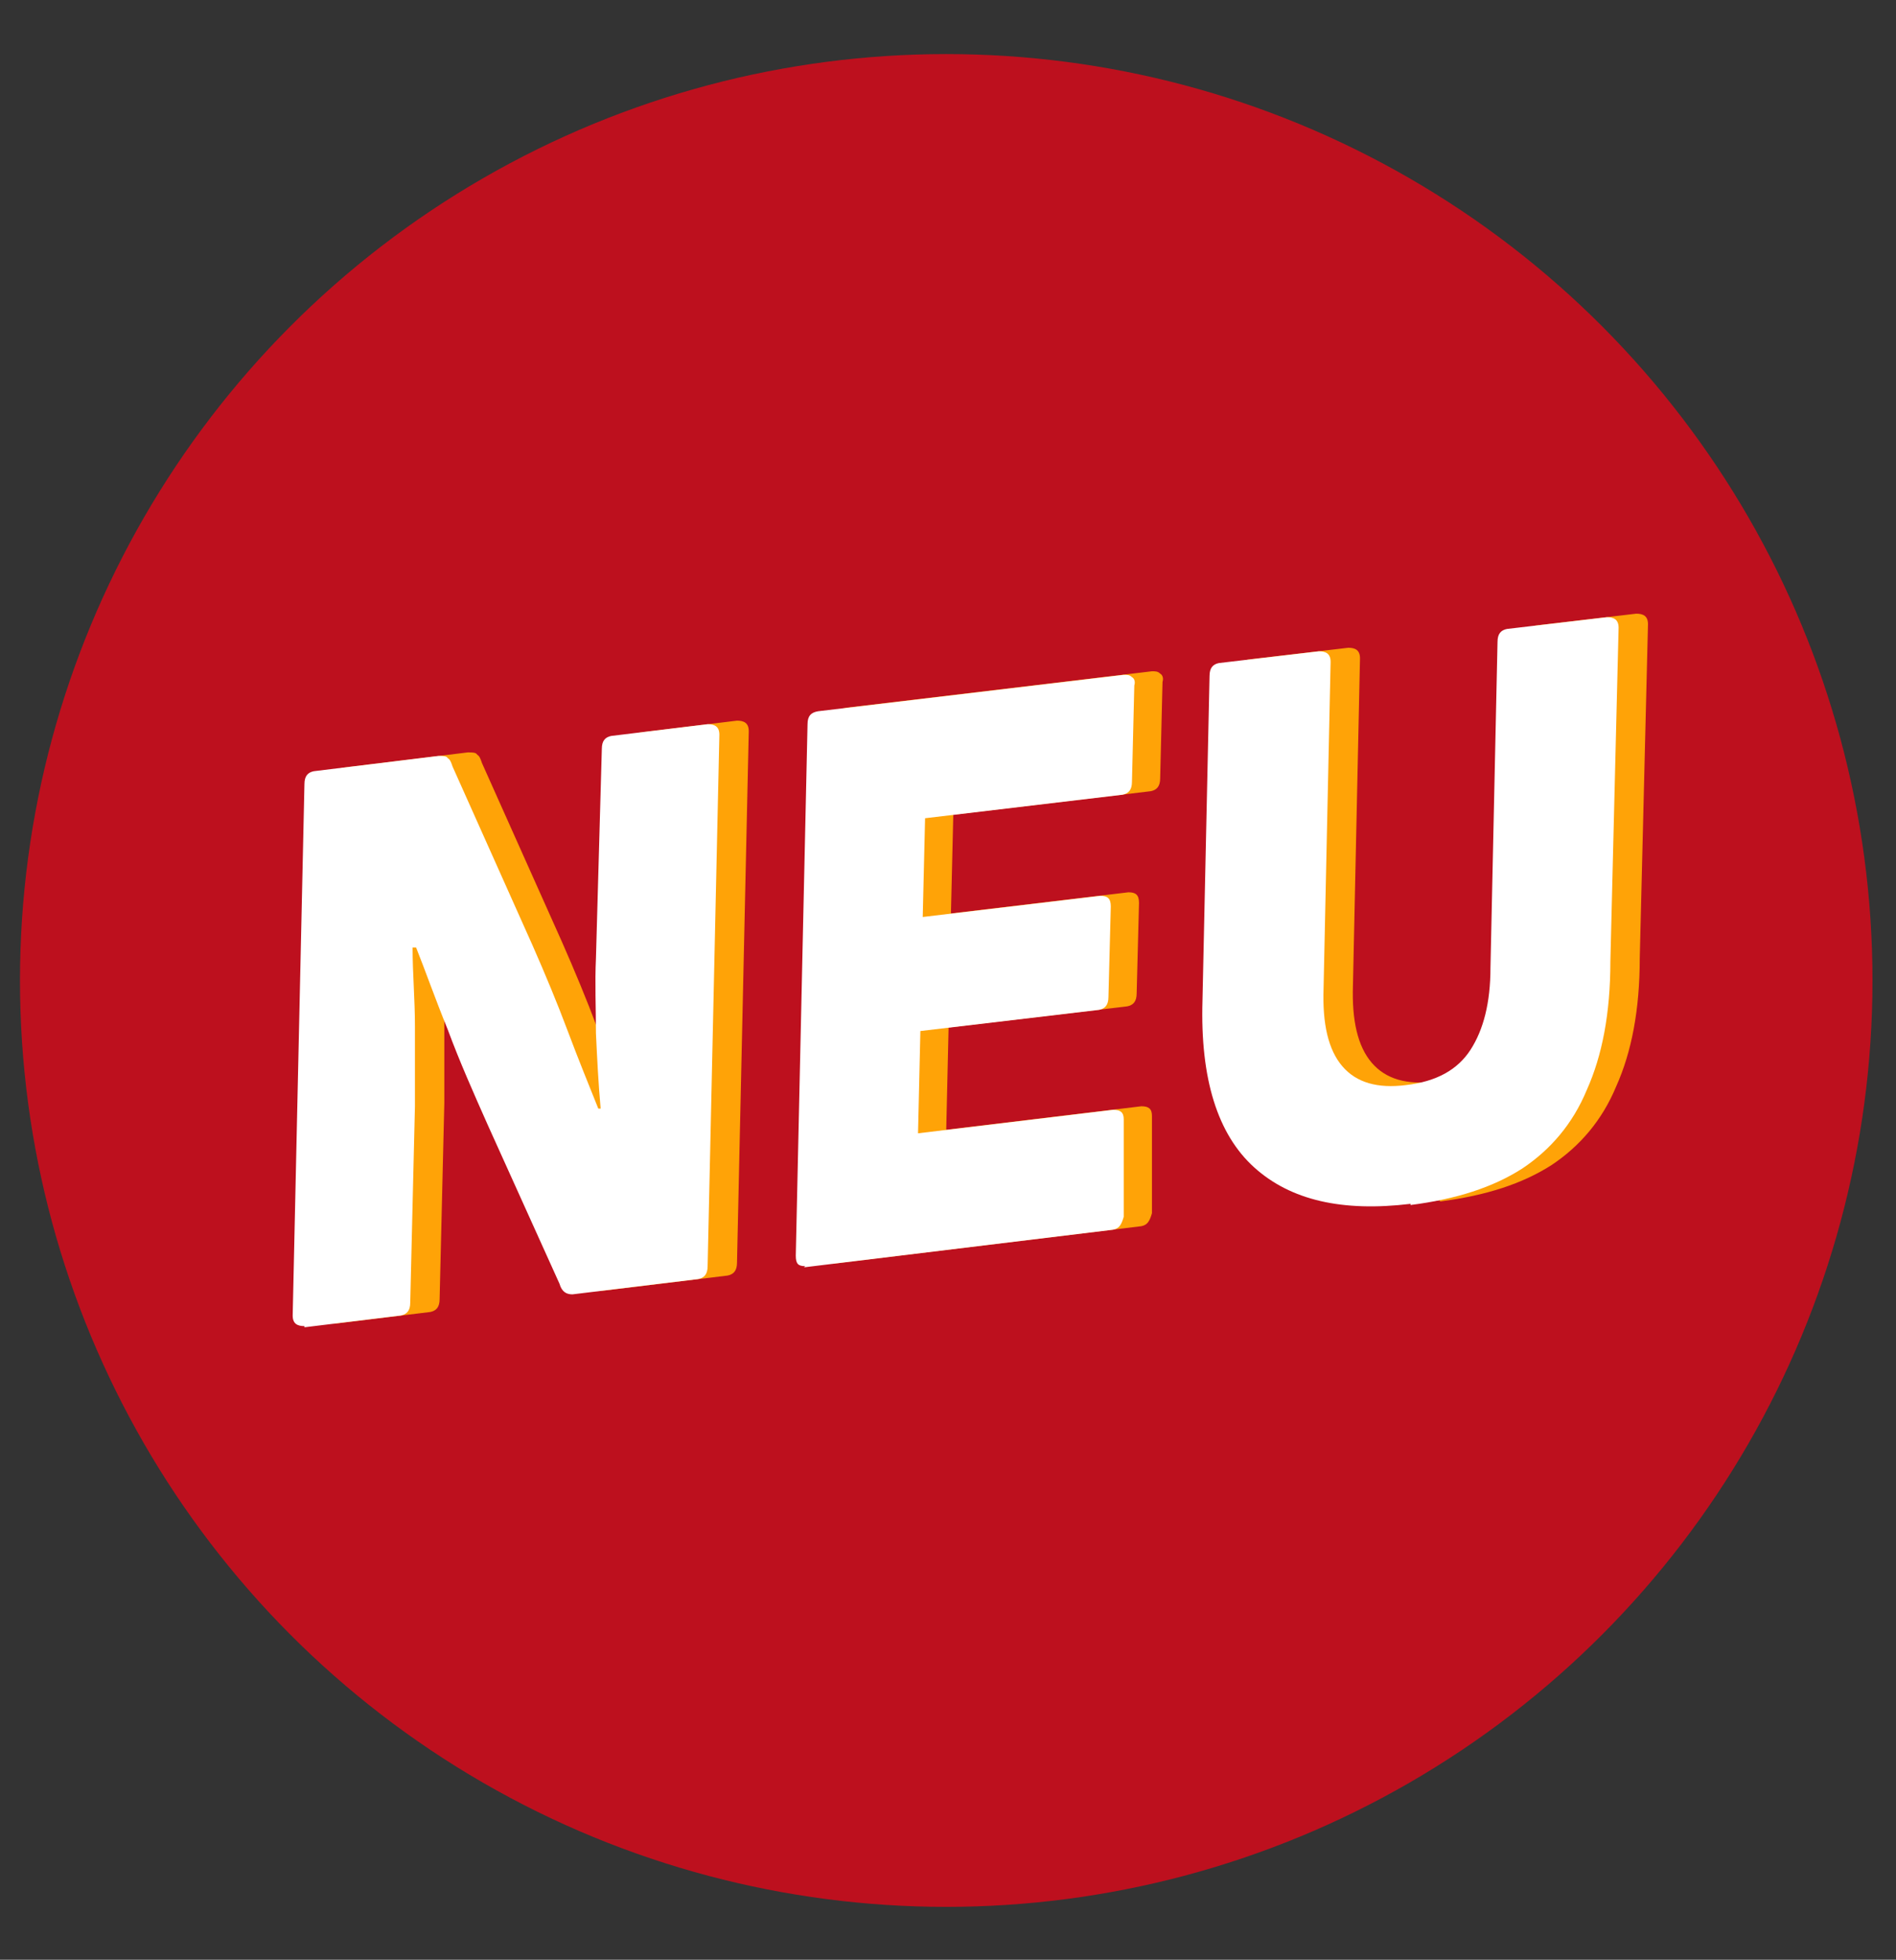
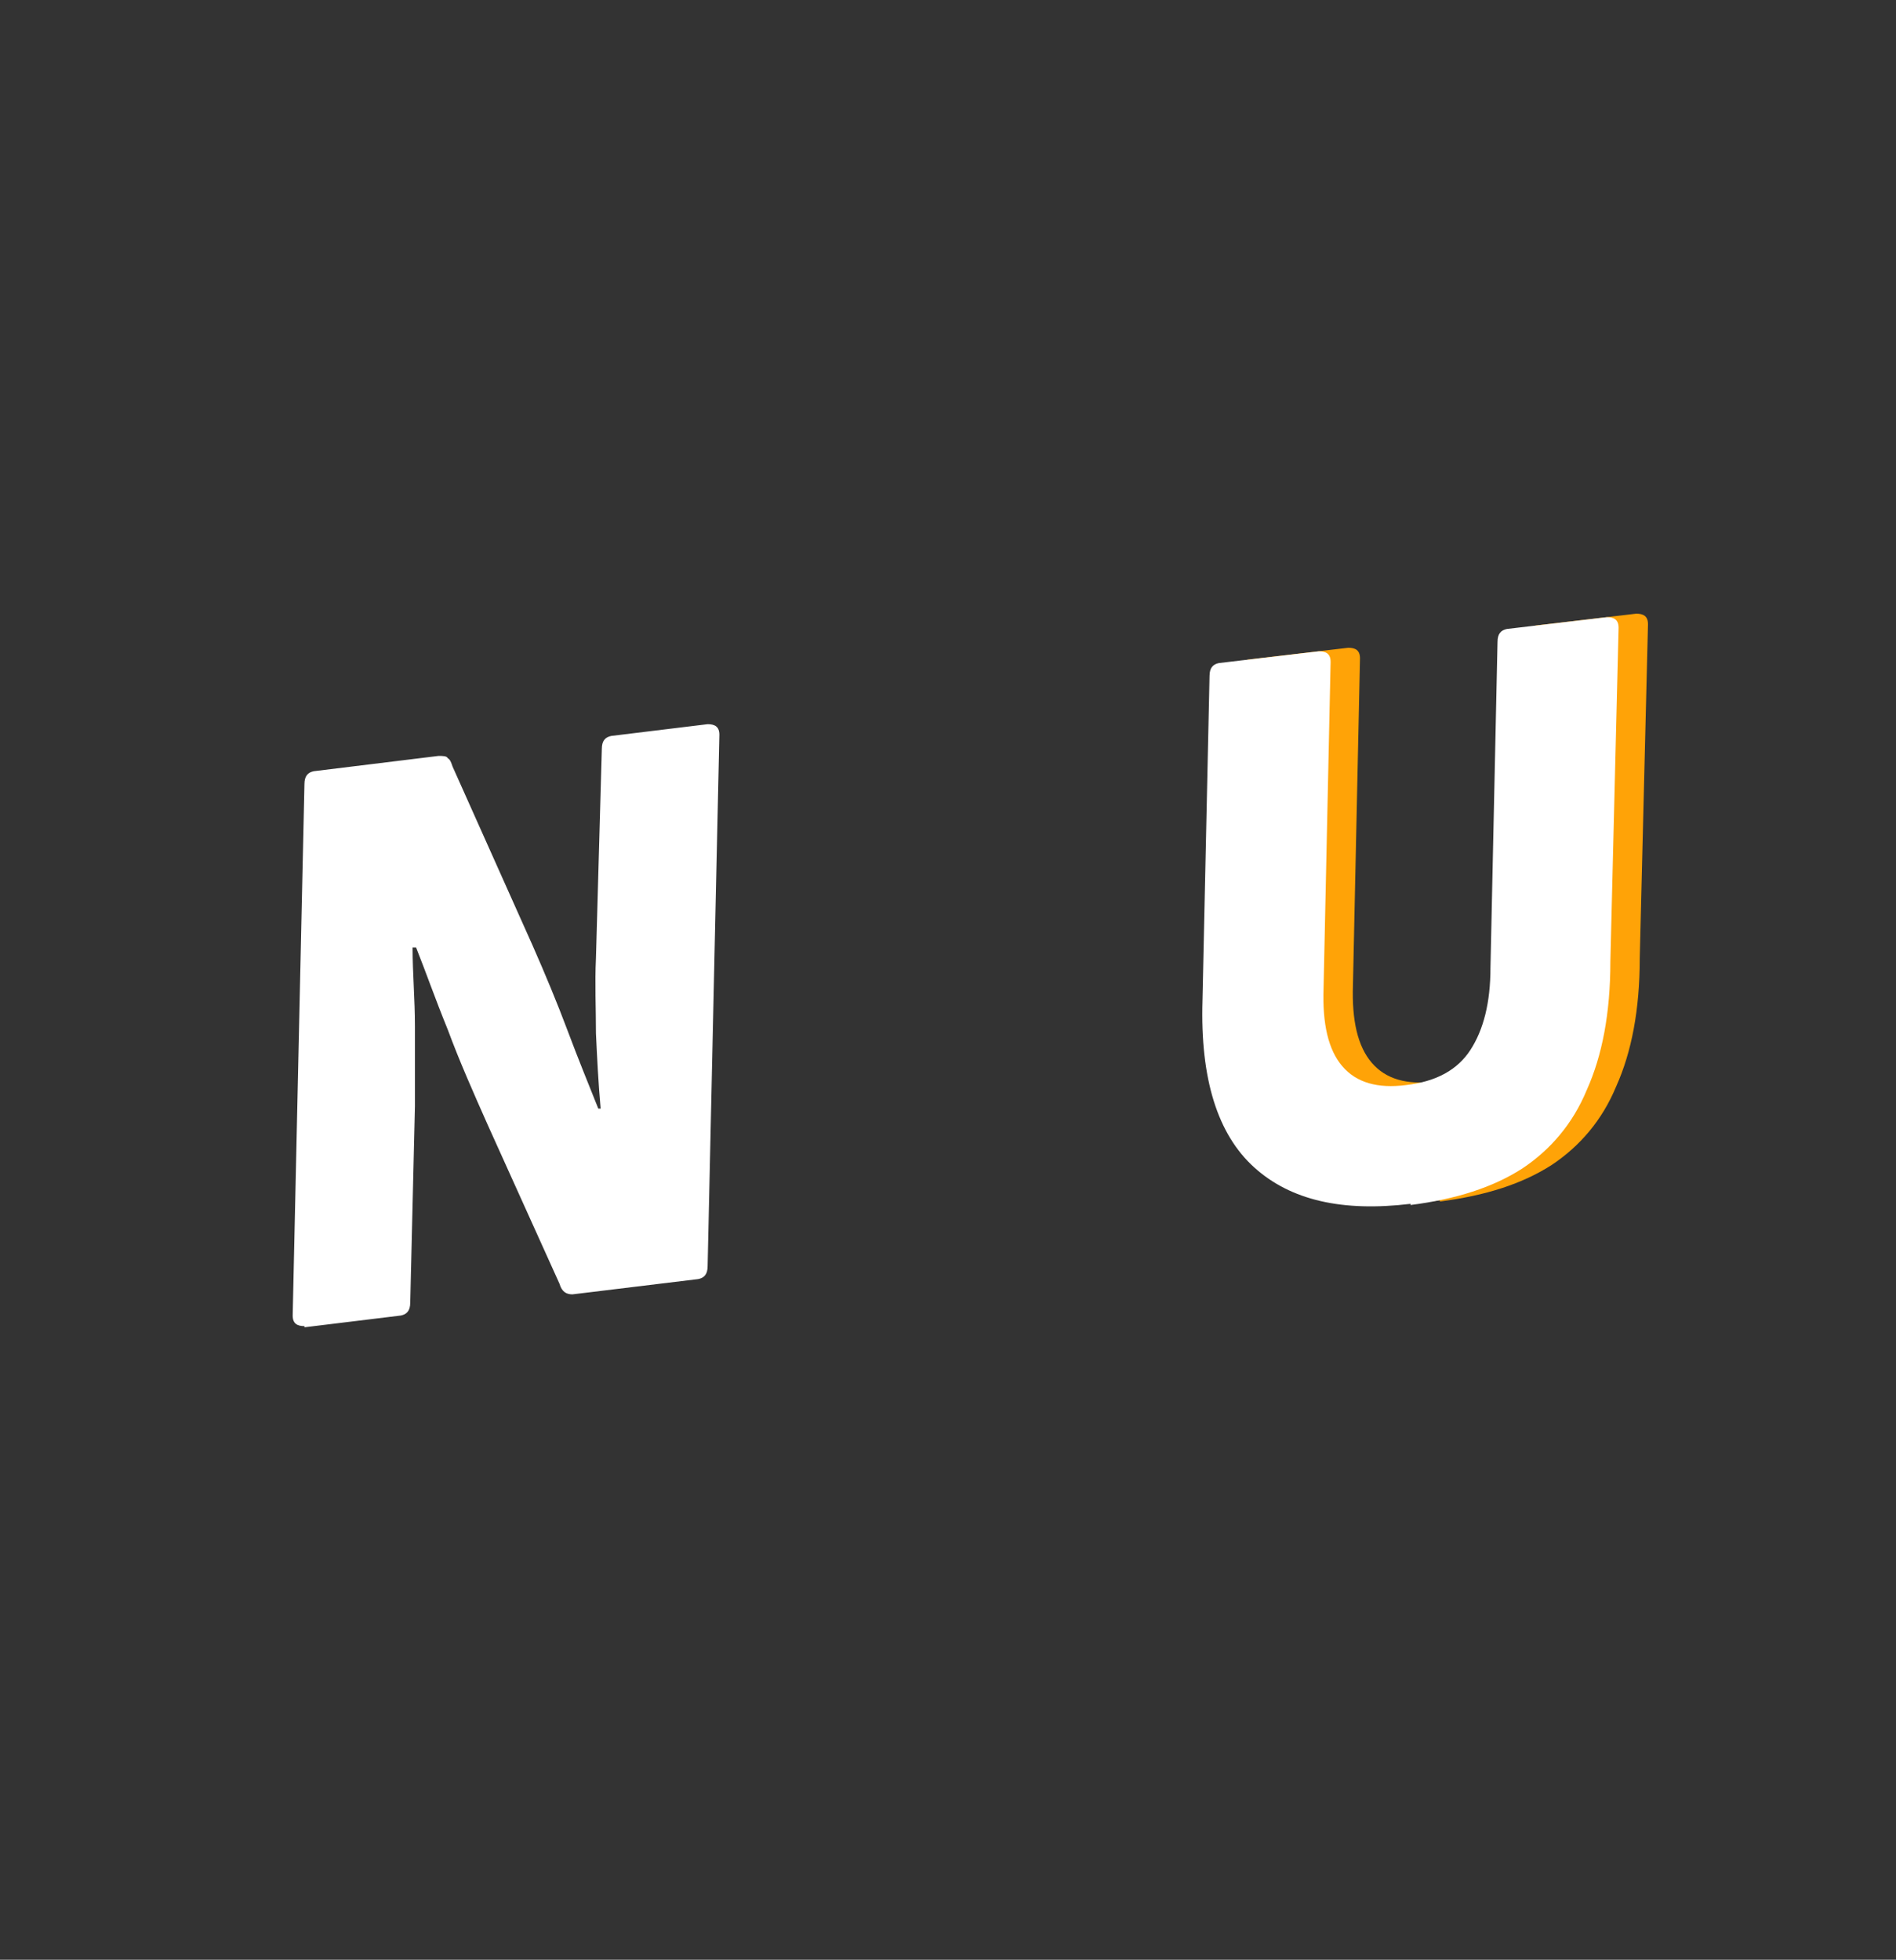
<svg xmlns="http://www.w3.org/2000/svg" id="Ebene_1" data-name="Ebene 1" version="1.1" viewBox="0 0 161.3 166.7">
  <rect x="0" y="0" width="161.3" height="166.7" fill="#333333" stroke="none" />
  <defs>
    <style>
      .cls-1 {
        fill: #bd101e;
      }

      .cls-1, .cls-2, .cls-3 {
        stroke-width: 0px;
      }

      .cls-2 {
        fill: #fff;
      }

      .cls-3 {
        fill: #ffa307;
      }
    </style>
  </defs>
-   <circle class="cls-1" cx="80.5" cy="83.4" r="78.8" />
  <g>
-     <path class="cls-3" d="M28.4,112.5c-.6,0-1-.2-1-.9l1-45.2c0-.7.3-1,.8-1.1l10.6-1.3c.4,0,.7,0,.8.2.2.1.3.4.4.7l6.8,15.2c1.1,2.5,2.1,4.9,3,7.3s1.8,4.6,2.6,6.6h.2c-.2-2.2-.3-4.3-.4-6.4,0-2.1-.1-4.3,0-6.4l.5-17.8c0-.7.3-1,.8-1.1l8.2-1c.6,0,1,.2,1,.9l-1,45.2c0,.7-.3,1-.8,1.1l-10.7,1.3c-.5,0-.9-.2-1.1-.9l-6.1-13.5c-1.2-2.7-2.4-5.4-3.4-8.1-1.1-2.7-1.9-5-2.7-7h-.3c0,2.2.2,4.4.2,6.7,0,2.2,0,4.5,0,6.8l-.4,16.7c0,.7-.3,1-.8,1.1l-8.2,1Z" />
-     <path class="cls-3" d="M70.9,107.4c-.6,0-.8-.2-.8-.9l1-45.2c0-.7.3-1,.9-1.1l26-3.1c.3,0,.5,0,.7.2.2.1.3.4.2.7l-.2,8.2c0,.7-.3,1-.8,1.1l-16.8,2-.2,8.4,15.1-1.8c.6,0,.9.2.9.9l-.2,7.7c0,.7-.3,1-.8,1.1l-15.2,1.8-.2,8.7,16.6-2c.6,0,.9.2.9.8v8.3c-.2.7-.4,1-.9,1.1l-26.3,3.2Z" />
    <path class="cls-3" d="M122.5,102.1c-5.8.7-10.2-.3-13.3-3.1-3.1-2.8-4.6-7.5-4.4-14.2l.6-27.6c0-.7.3-1,.8-1.1l8.5-1c.6,0,1,.2,1,.9l-.6,27.8c-.1,3,.4,5.2,1.6,6.6,1.2,1.4,3,1.9,5.4,1.6,2.6-.3,4.4-1.3,5.5-3,1.1-1.7,1.7-4,1.7-7l.6-27.7c0-.7.3-1,.8-1.1l8.5-1c.6,0,1,.2,1,.9l-.7,28.4c0,4.4-.7,8-2,10.9-1.2,2.9-3.1,5.1-5.5,6.7-2.5,1.6-5.6,2.6-9.5,3.1Z" />
  </g>
  <g>
    <path class="cls-2" d="M25.9,112.8c-.6,0-1-.2-1-.9l1-45.2c0-.7.3-1,.8-1.1l10.6-1.3c.4,0,.7,0,.8.2.2.1.3.4.4.7l6.8,15.2c1.1,2.5,2.1,4.9,3,7.3.9,2.4,1.8,4.6,2.6,6.6h.2c-.2-2.2-.3-4.3-.4-6.4,0-2.1-.1-4.3,0-6.4l.5-17.8c0-.7.3-1,.8-1.1l8.2-1c.6,0,1,.2,1,.9l-1,45.2c0,.7-.3,1-.8,1.1l-10.7,1.3c-.5,0-.9-.2-1.1-.9l-6.1-13.5c-1.2-2.7-2.4-5.4-3.4-8.1-1.1-2.7-1.9-5-2.7-7h-.3c0,2.2.2,4.4.2,6.7,0,2.2,0,4.5,0,6.8l-.4,16.7c0,.7-.3,1-.8,1.1l-8.2,1Z" />
-     <path class="cls-2" d="M68.5,107.7c-.6,0-.8-.2-.8-.9l1-45.2c0-.7.3-1,.9-1.1l26-3.1c.3,0,.5,0,.7.2.2.1.3.4.2.7l-.2,8.2c0,.7-.3,1-.8,1.1l-16.8,2-.2,8.4,15.1-1.8c.6,0,.9.2.9.9l-.2,7.7c0,.7-.3,1-.8,1.1l-15.2,1.8-.2,8.7,16.6-2c.6,0,.9.2.9.8v8.3c-.2.7-.4,1-.9,1.1l-26.3,3.2Z" />
    <path class="cls-2" d="M120,102.4c-5.8.7-10.2-.3-13.3-3.1-3.1-2.8-4.6-7.5-4.4-14.2l.6-27.6c0-.7.3-1,.8-1.1l8.5-1c.6,0,1,.2,1,.9l-.6,27.8c-.1,3,.4,5.2,1.6,6.6,1.2,1.4,3,1.9,5.4,1.6,2.6-.3,4.4-1.3,5.5-3,1.1-1.7,1.7-4,1.7-7l.6-27.7c0-.7.3-1,.8-1.1l8.5-1c.6,0,1,.2,1,.9l-.7,28.4c0,4.4-.7,8-2,10.9-1.2,2.9-3.1,5.1-5.5,6.7-2.5,1.6-5.6,2.6-9.5,3.1Z" />
  </g>
</svg>